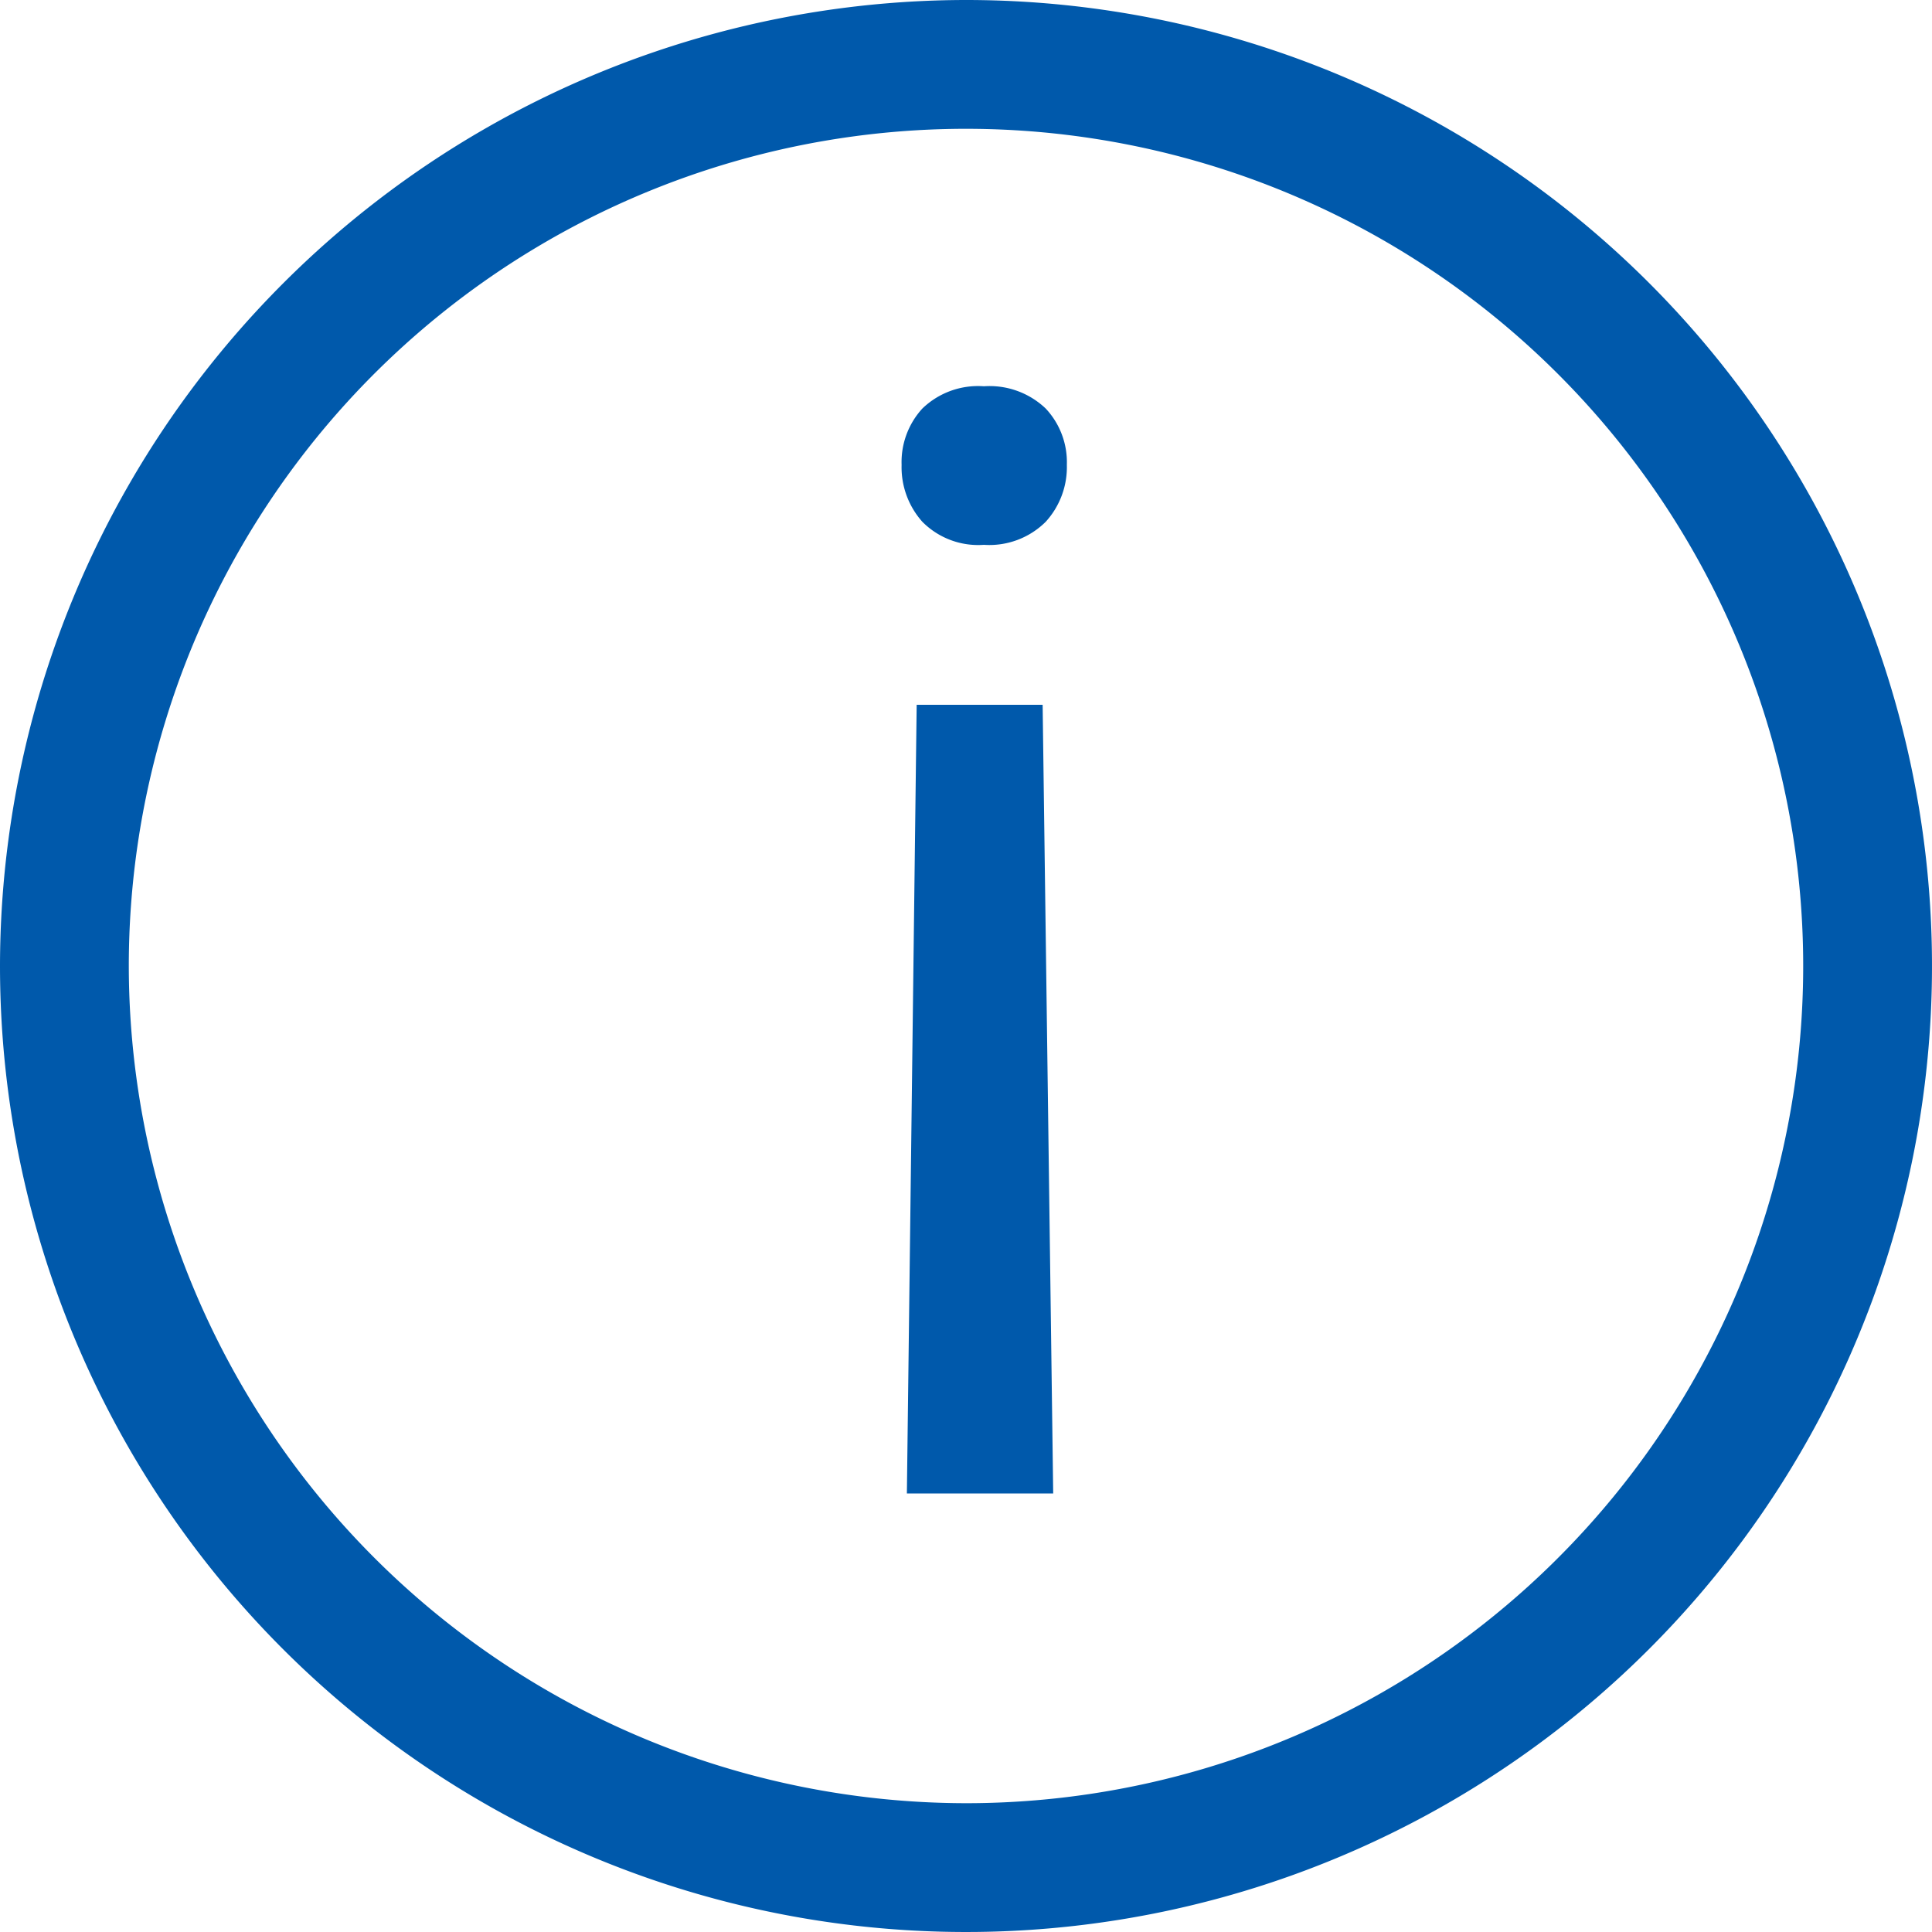
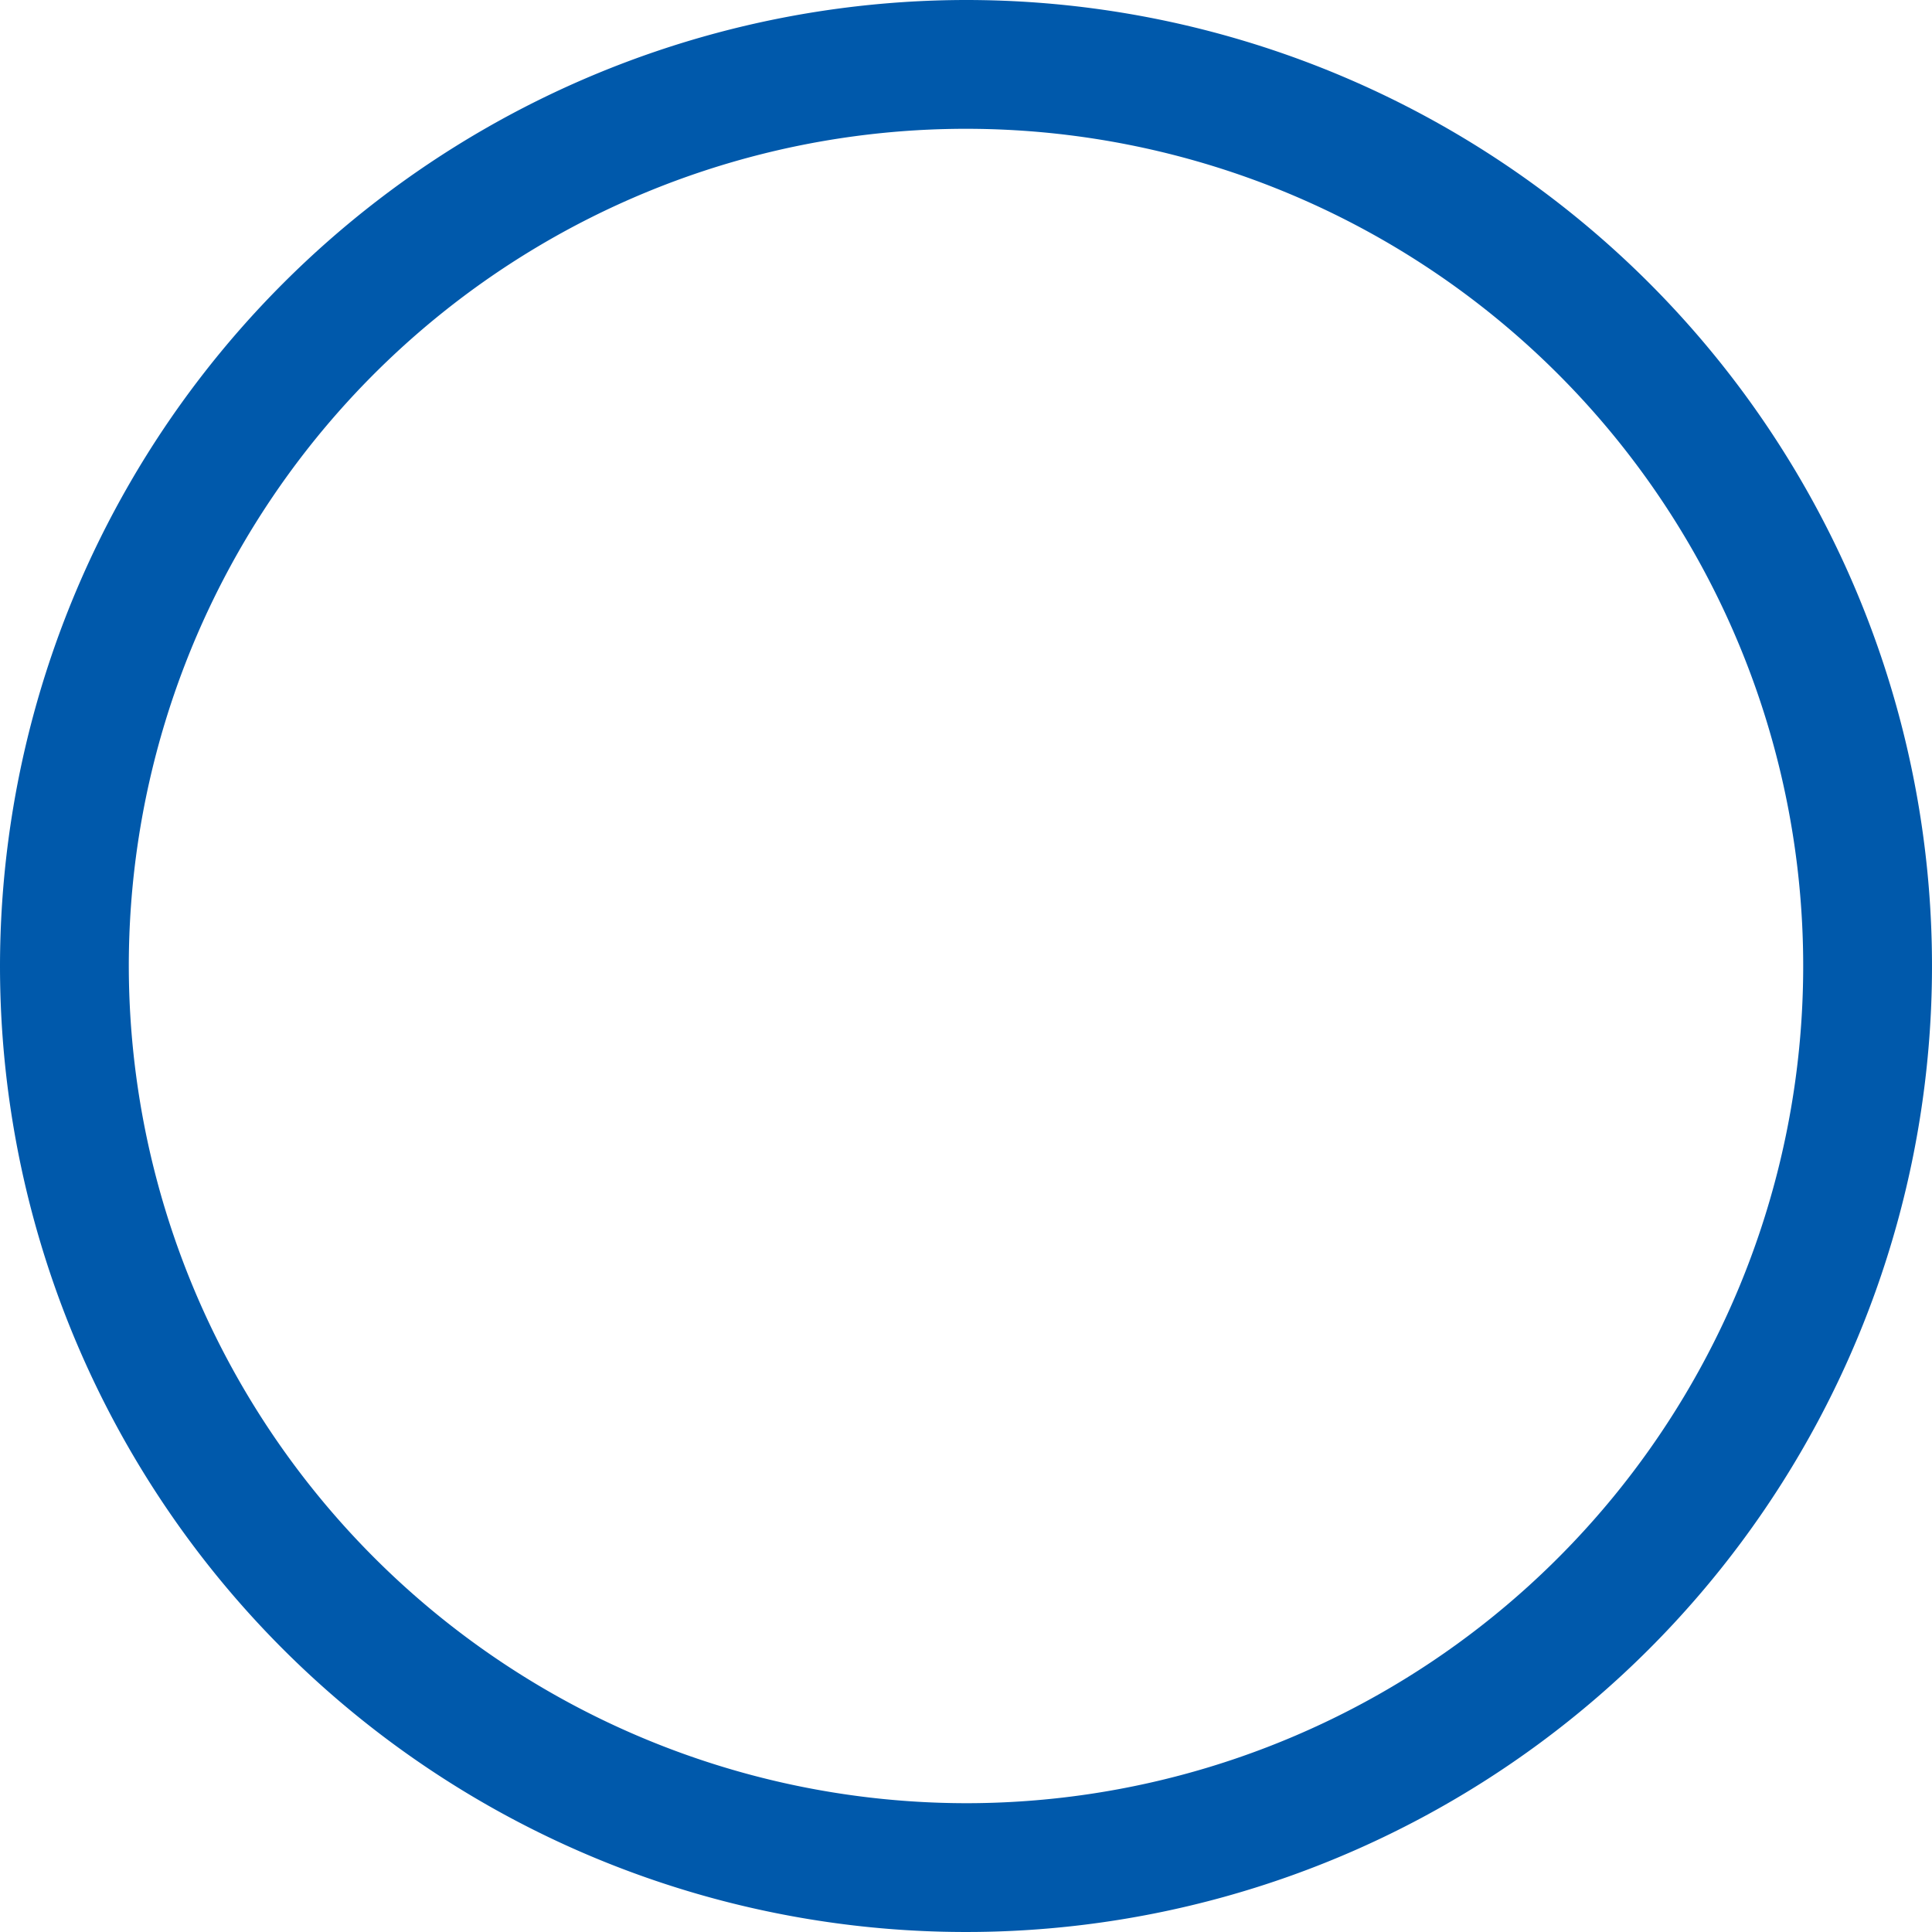
<svg xmlns="http://www.w3.org/2000/svg" width="15" height="15" viewBox="0 0 15 15">
  <g id="Group_14453" data-name="Group 14453" transform="translate(6961.444 2427.314)">
    <g id="Ellipse_1312" data-name="Ellipse 1312" transform="translate(0 0)">
      <path id="Ellipse_1314" data-name="Ellipse 1314" d="M7-.5A7.5,7.5,0,1,1-.5,7,7.508,7.508,0,0,1,7-.5Zm0,14A6.5,6.5,0,1,0,.5,7,6.507,6.507,0,0,0,7,13.5Z" transform="translate(-6960.944 -2426.814)" fill="#0059ab" />
    </g>
-     <path id="Path_6566" data-name="Path 6566" d="M2.033-6.059H1.055L.979.064H2.115ZM.938-7.922a.636.636,0,0,0,.161.442.61.61,0,0,0,.478.179.62.62,0,0,0,.48-.179.63.63,0,0,0,.164-.442.609.609,0,0,0-.164-.437.631.631,0,0,0-.48-.173.622.622,0,0,0-.478.173A.615.615,0,0,0,.938-7.922Z" transform="translate(-6955.382 -2415.783)" fill="#0059ab" />
  </g>
</svg>